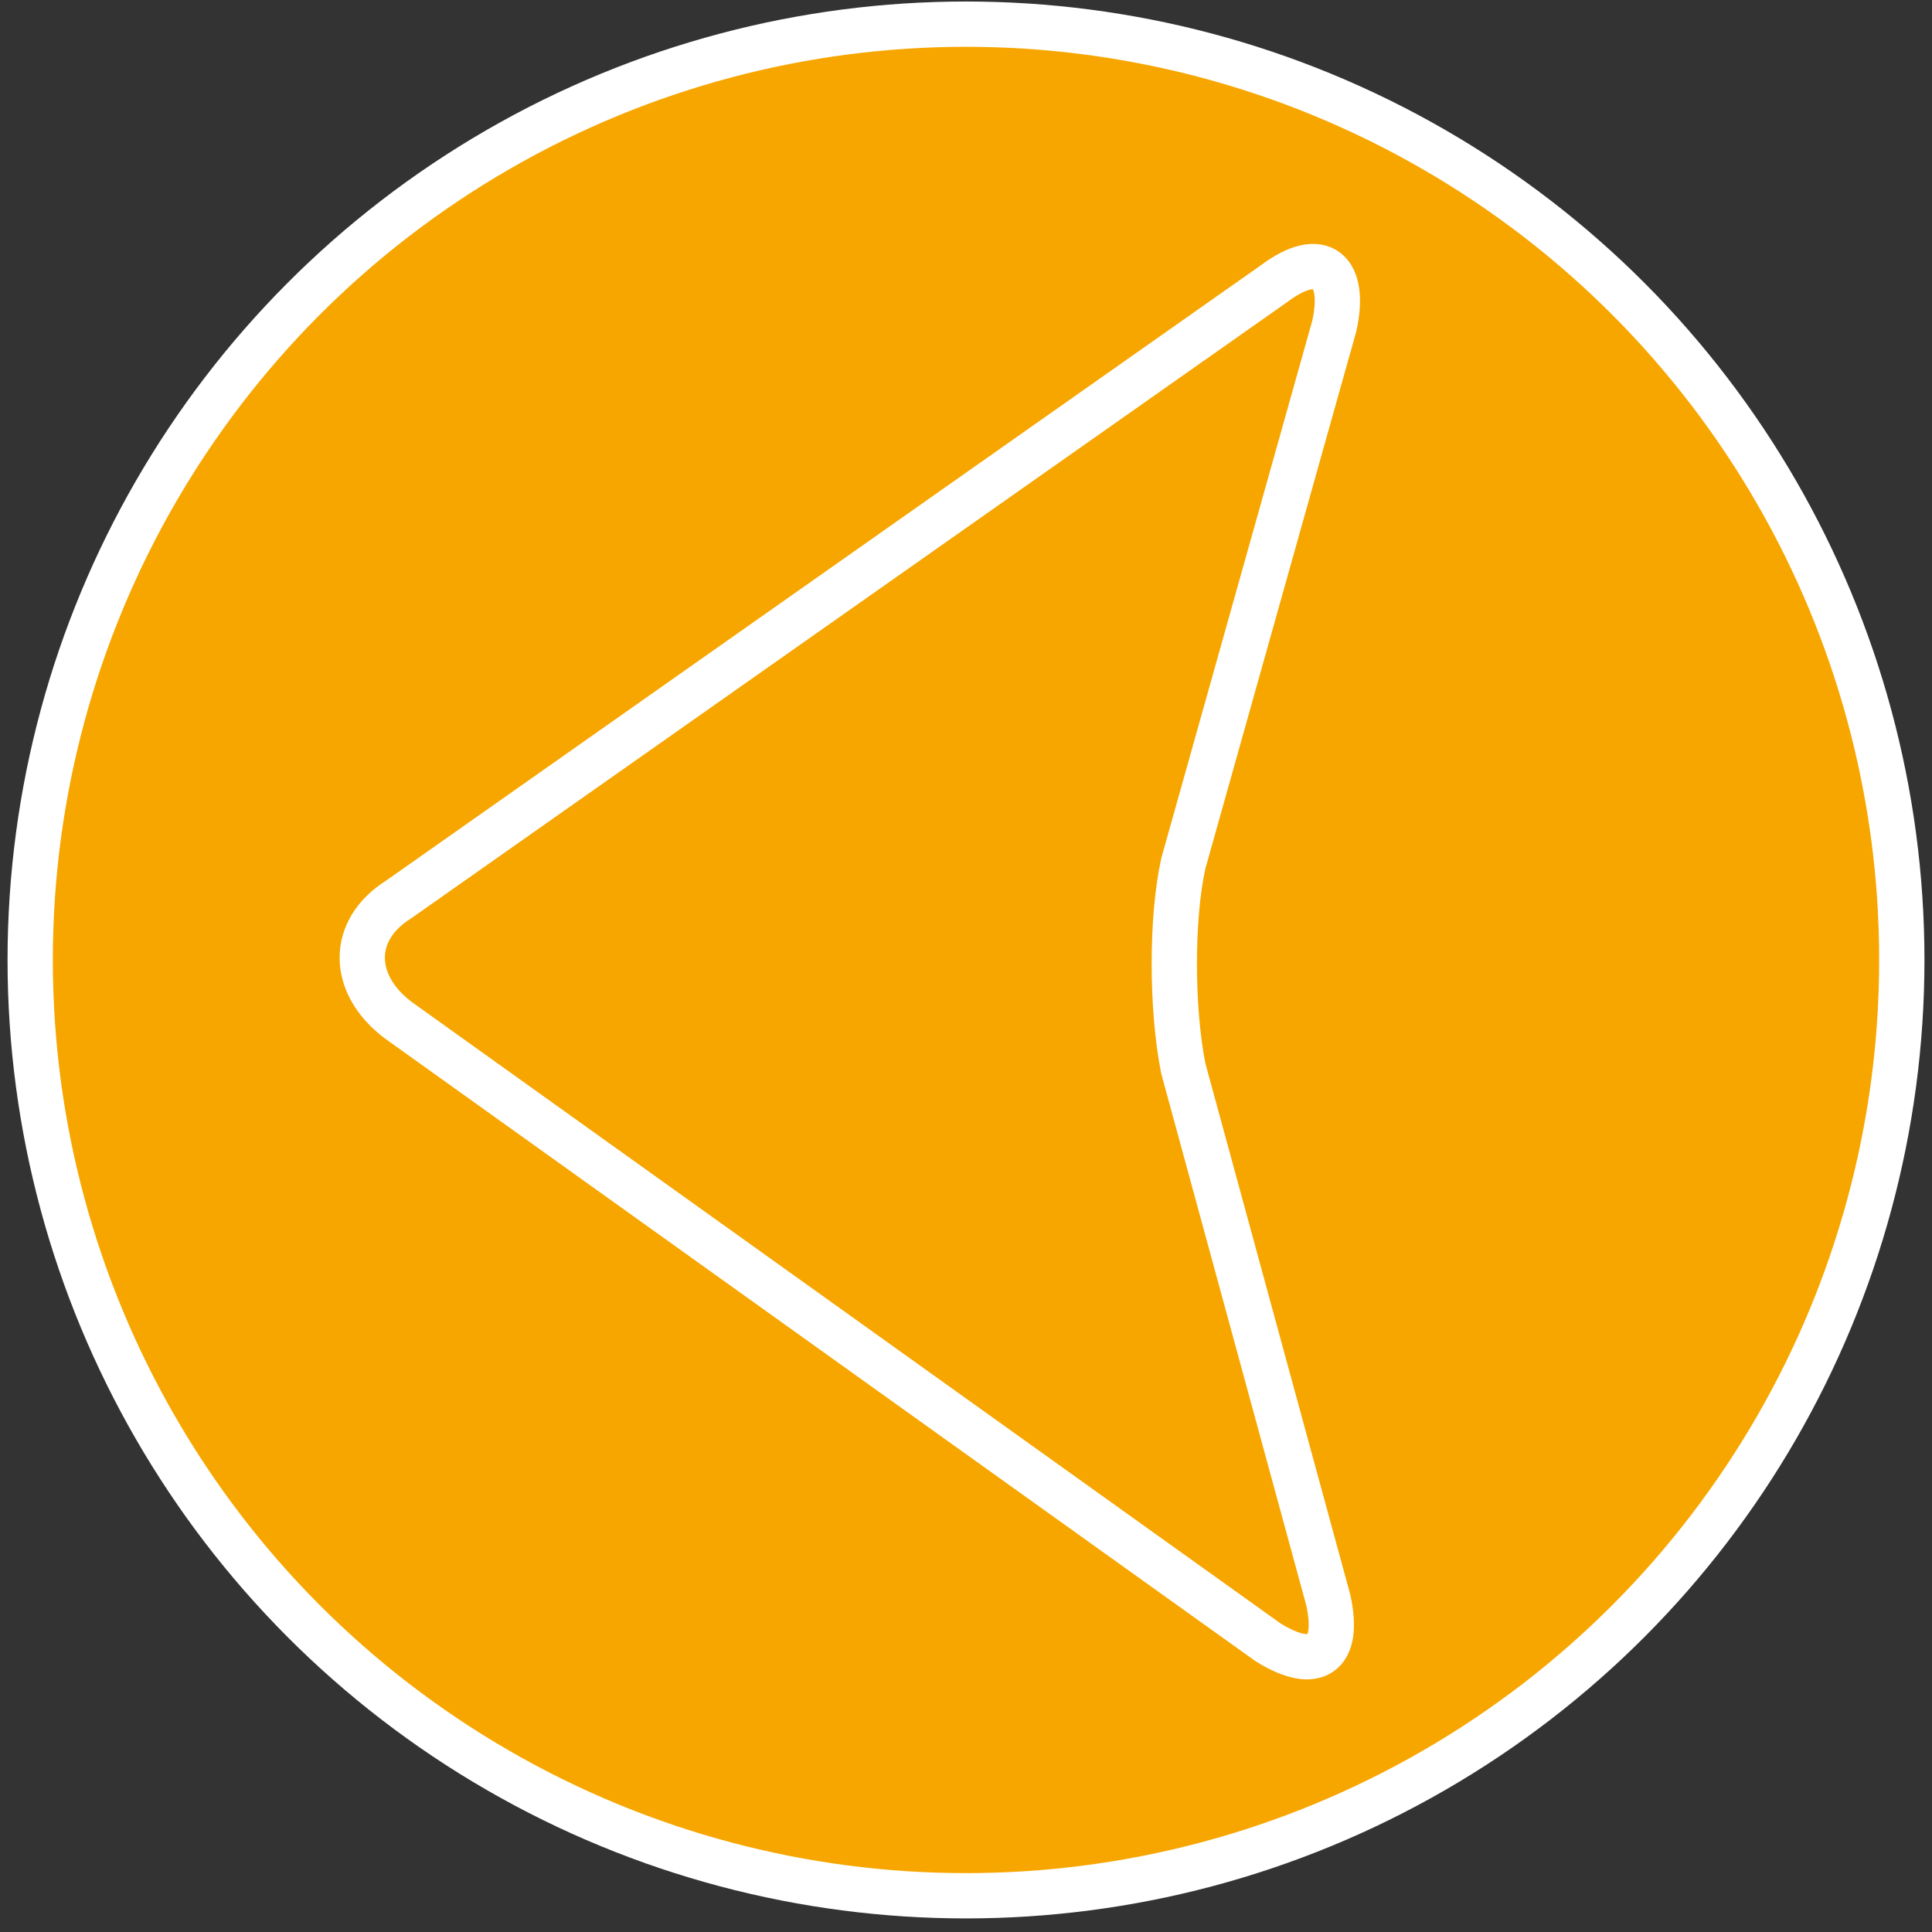
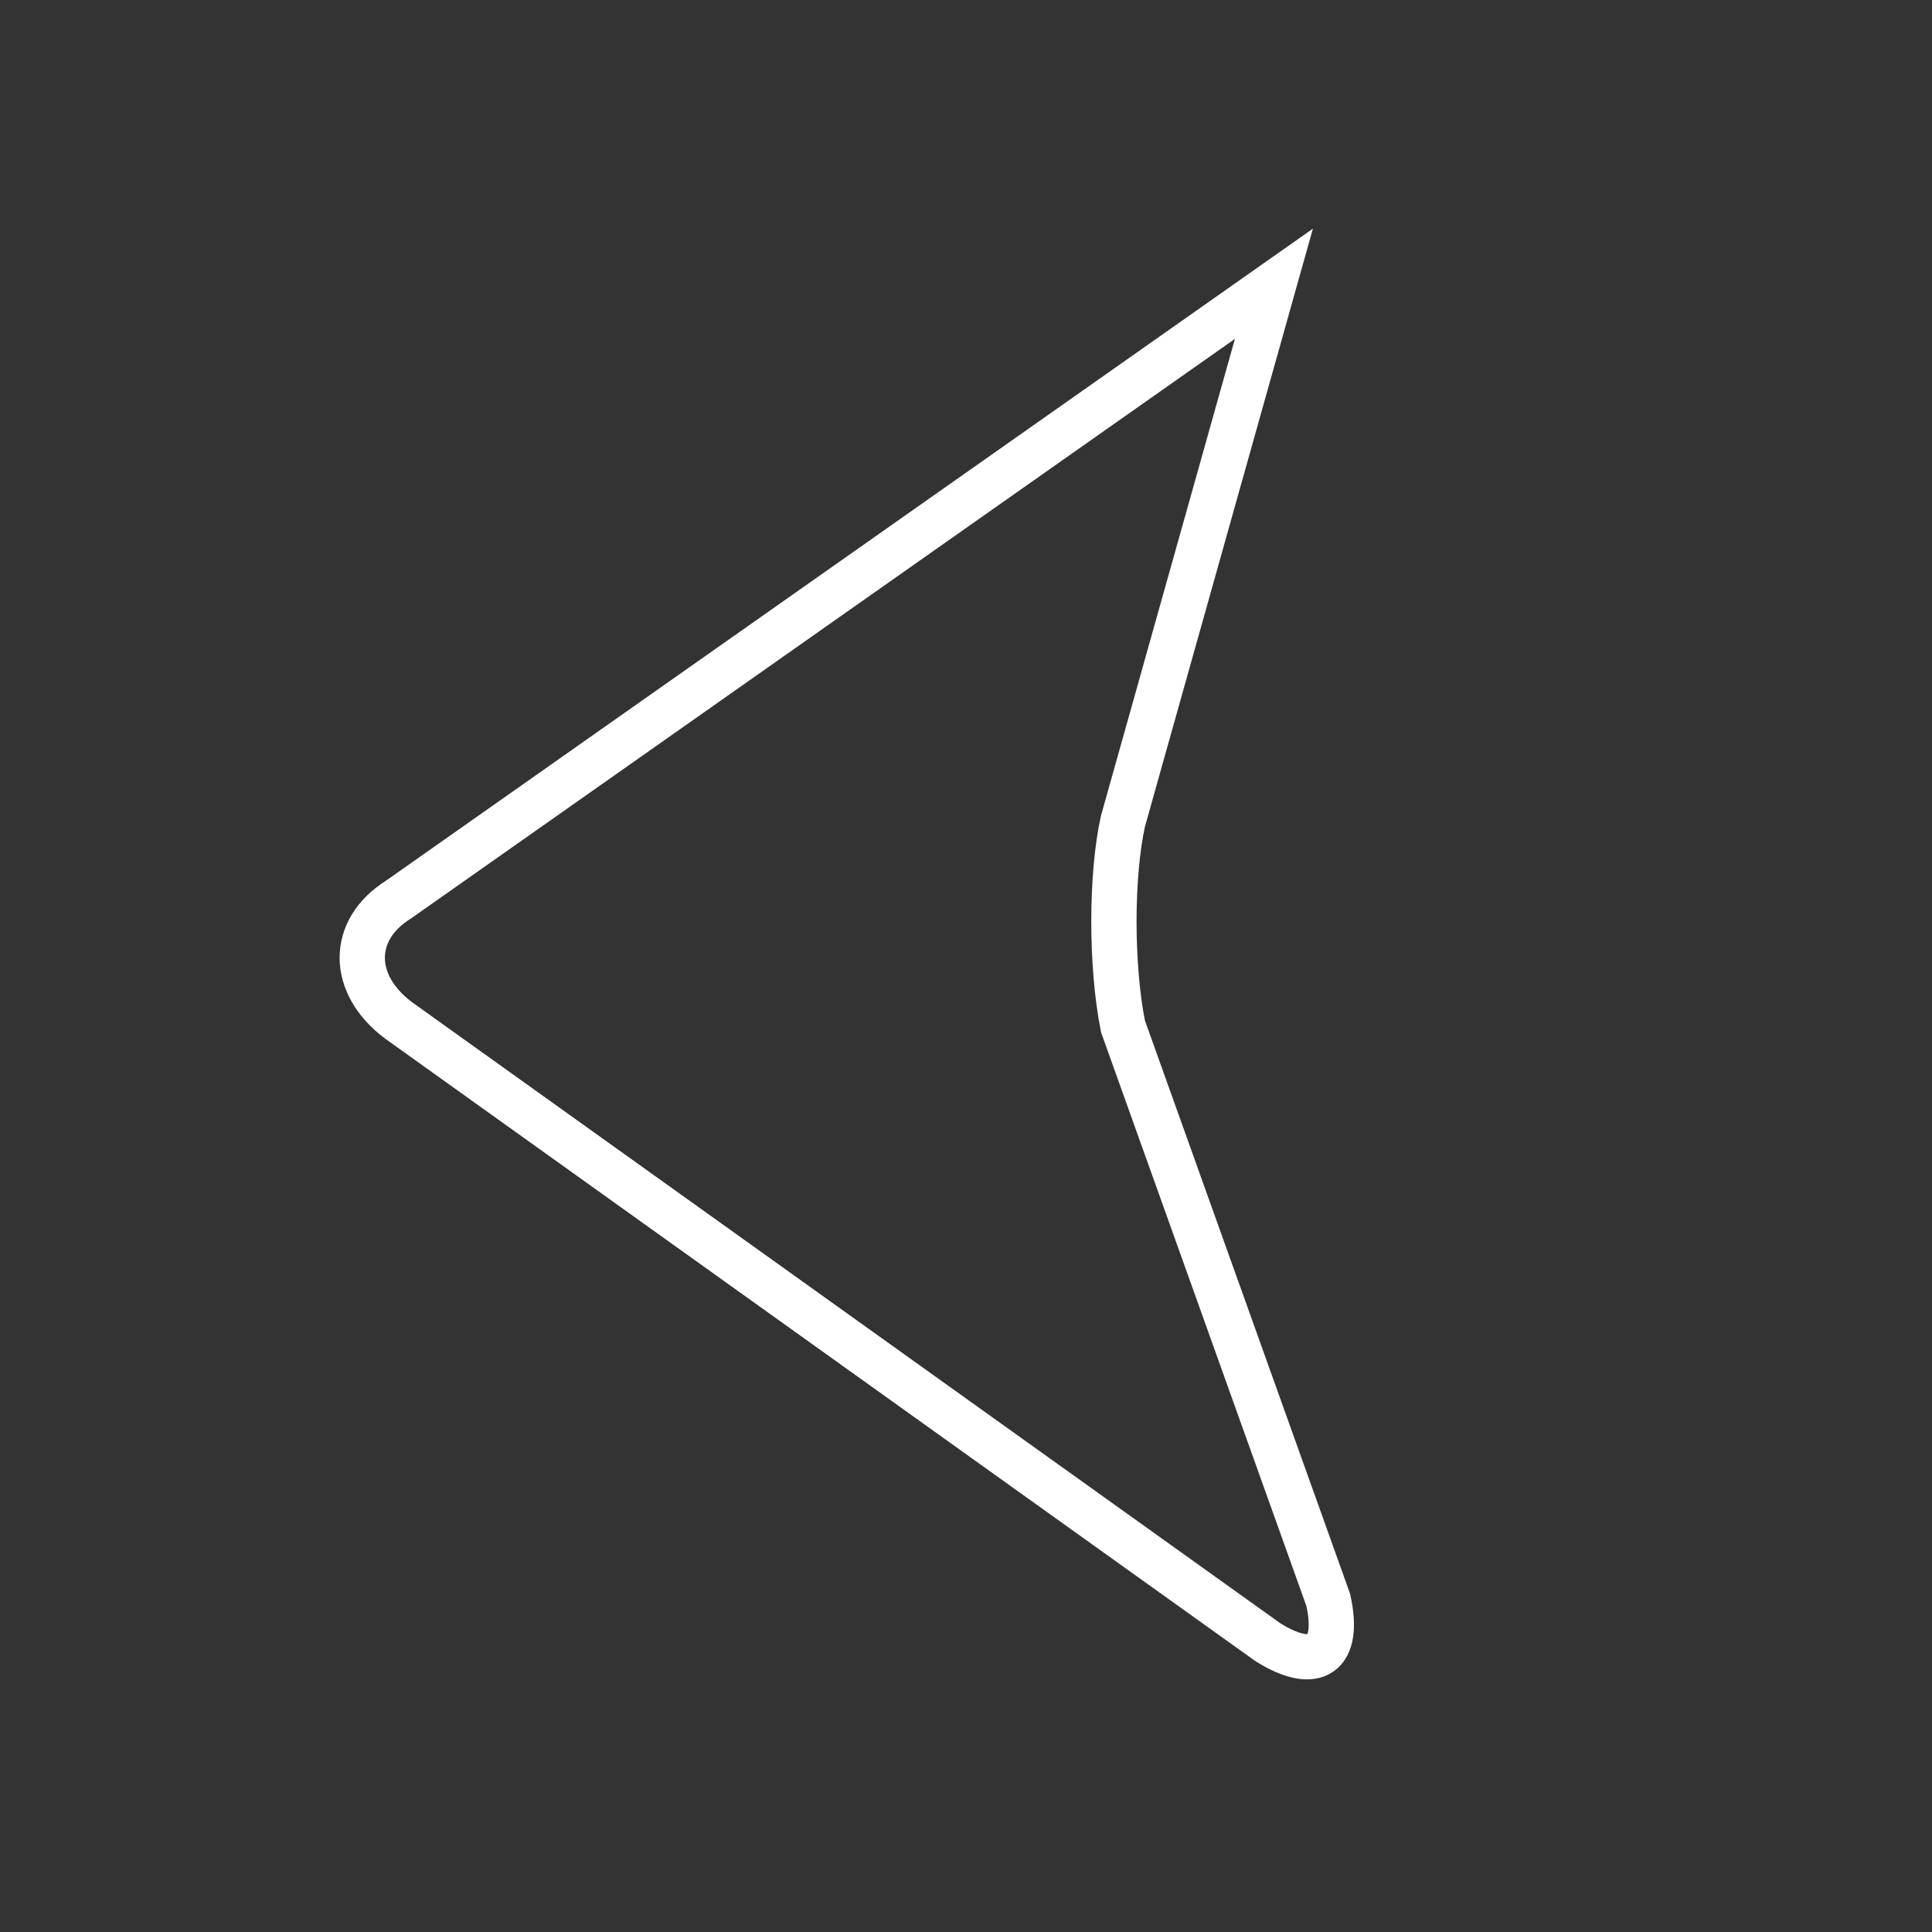
<svg xmlns="http://www.w3.org/2000/svg" version="1.1" id="Ebene_1" x="0px" y="0px" viewBox="0 0 32 32" style="enable-background:new 0 0 32 32;" xml:space="preserve">
  <rect x="0" y="0" width="32" height="32" fill="#333333" stroke="none" />
  <style type="text/css">
	.st0{fill:#F7A600;stroke:#FFFFFF;stroke-width:0.75;stroke-miterlimit:10;}
	.st1{fill:none;stroke:#FFFFFF;stroke-width:0.75;stroke-miterlimit:10;}
</style>
  <g>
-     <ellipse id="XMLID_37_" class="st0" cx="16" cy="15.9" rx="15.5" ry="15.5" />
    <g id="XMLID_34_">
-       <path id="XMLID_10_" class="st1" d="M22,26.5c0.2,0.9-0.2,1.2-1,0.7L6.6,16.9c-0.8-0.6-0.8-1.5,0-2L21.1,4.7    c0.8-0.6,1.2-0.2,1,0.7l-2.5,8.9c-0.2,0.9-0.2,2.4,0,3.4L22,26.5z" />
+       <path id="XMLID_10_" class="st1" d="M22,26.5c0.2,0.9-0.2,1.2-1,0.7L6.6,16.9c-0.8-0.6-0.8-1.5,0-2L21.1,4.7    l-2.5,8.9c-0.2,0.9-0.2,2.4,0,3.4L22,26.5z" />
    </g>
  </g>
</svg>